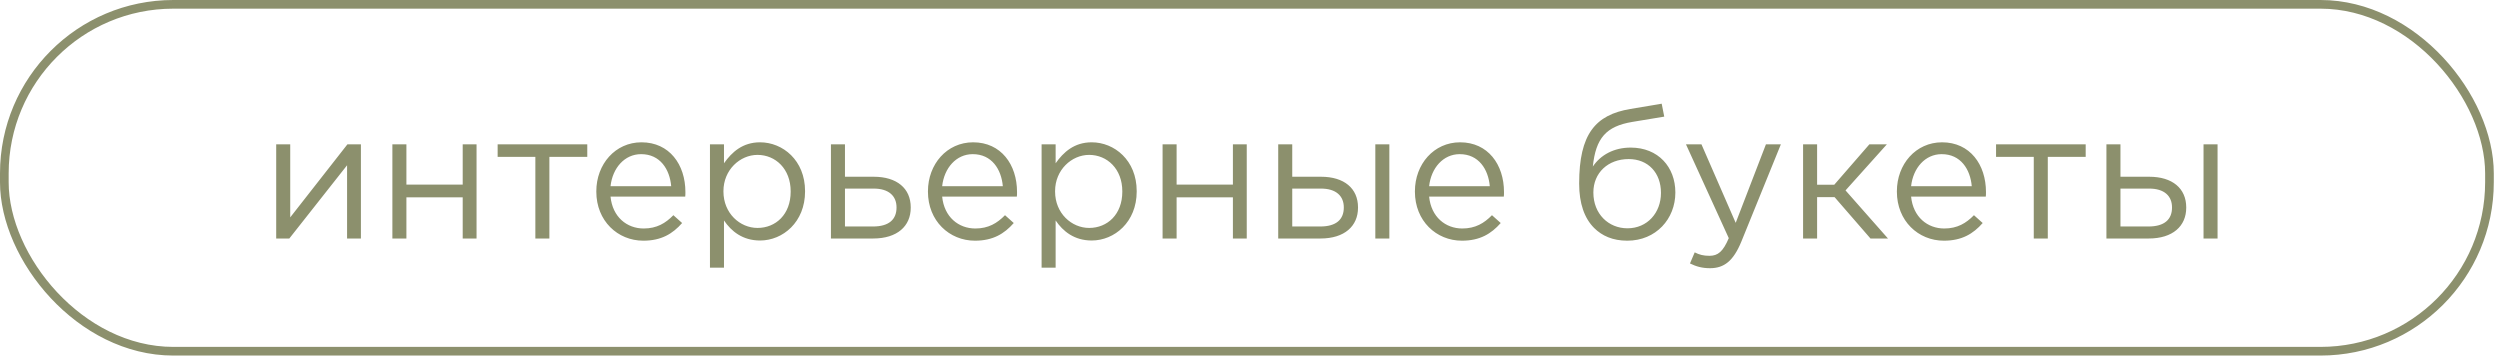
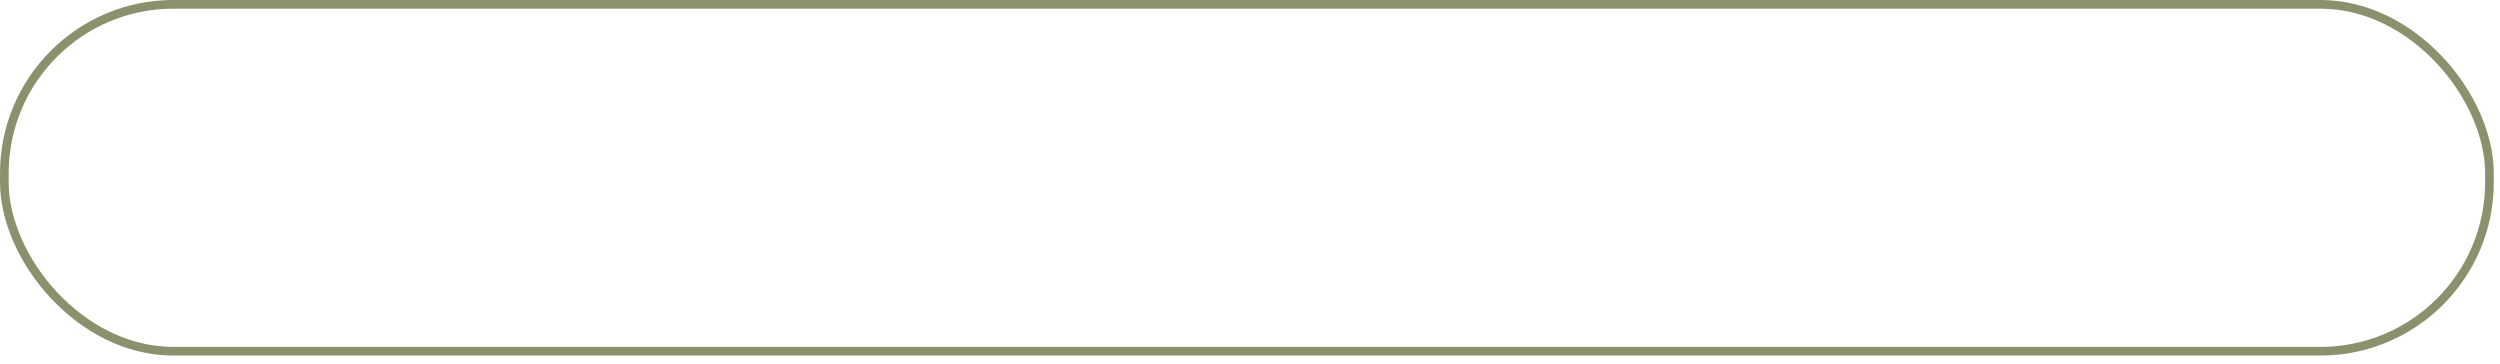
<svg xmlns="http://www.w3.org/2000/svg" viewBox="0 0 247 36" fill="none">
  <rect x="0.428" y="0.428" width="245.531" height="34.273" rx="16.701" stroke="#8C906D" stroke-width="0.856" />
-   <path d="M27.288 23.564V14.258H28.674V21.477L34.327 14.258H35.658V23.564H34.291V16.328L28.584 23.564H27.288ZM38.767 23.564V14.258H40.153V18.236H45.715V14.258H47.083V23.564H45.715V19.497H40.153V23.564H38.767ZM52.893 23.564V15.501H49.167V14.258H58.023V15.501H54.279V23.564H52.893ZM63.56 23.78C61.022 23.78 58.916 21.819 58.916 18.939V18.902C58.916 16.221 60.788 14.06 63.38 14.06C66.134 14.06 67.718 16.256 67.718 18.974C67.718 19.172 67.718 19.262 67.7 19.424H60.32C60.518 21.441 61.94 22.575 63.596 22.575C64.892 22.575 65.756 22.052 66.53 21.261L67.394 22.035C66.458 23.096 65.342 23.78 63.56 23.78ZM60.32 18.398H66.314C66.17 16.724 65.216 15.23 63.344 15.23C61.706 15.23 60.518 16.599 60.32 18.398ZM70.144 26.445V14.258H71.53V16.131C72.304 15.033 73.366 14.06 75.094 14.06C77.326 14.06 79.54 15.825 79.54 18.884V18.921C79.54 21.945 77.344 23.762 75.094 23.762C73.366 23.762 72.25 22.845 71.53 21.782V26.445H70.144ZM74.842 22.52C76.642 22.52 78.118 21.189 78.118 18.939V18.902C78.118 16.689 76.624 15.303 74.842 15.303C73.114 15.303 71.476 16.779 71.476 18.884V18.921C71.476 21.081 73.114 22.52 74.842 22.52ZM82.097 23.564V14.258H83.483V17.462H86.327C88.613 17.462 89.981 18.614 89.981 20.486V20.523C89.981 22.34 88.649 23.564 86.273 23.564H82.097ZM83.483 22.377H86.255C87.839 22.377 88.577 21.674 88.577 20.505V20.486C88.577 19.389 87.839 18.614 86.273 18.633H83.483V22.377ZM96.325 23.78C93.787 23.78 91.681 21.819 91.681 18.939V18.902C91.681 16.221 93.553 14.06 96.145 14.06C98.899 14.06 100.483 16.256 100.483 18.974C100.483 19.172 100.483 19.262 100.465 19.424H93.085C93.283 21.441 94.705 22.575 96.361 22.575C97.657 22.575 98.521 22.052 99.295 21.261L100.159 22.035C99.223 23.096 98.107 23.78 96.325 23.78ZM93.085 18.398H99.079C98.935 16.724 97.981 15.23 96.109 15.23C94.471 15.23 93.283 16.599 93.085 18.398ZM102.91 26.445V14.258H104.296V16.131C105.07 15.033 106.132 14.06 107.86 14.06C110.092 14.06 112.306 15.825 112.306 18.884V18.921C112.306 21.945 110.11 23.762 107.86 23.762C106.132 23.762 105.016 22.845 104.296 21.782V26.445H102.91ZM107.608 22.52C109.408 22.52 110.884 21.189 110.884 18.939V18.902C110.884 16.689 109.39 15.303 107.608 15.303C105.88 15.303 104.242 16.779 104.242 18.884V18.921C104.242 21.081 105.88 22.52 107.608 22.52ZM114.863 23.564V14.258H116.249V18.236H121.811V14.258H123.179V23.564H121.811V19.497H116.249V23.564H114.863ZM127.674 14.258V17.462H130.518C132.804 17.462 134.172 18.614 134.172 20.486V20.523C134.172 22.34 132.84 23.564 130.464 23.564H126.288V14.258H127.674ZM127.674 18.633V22.377H130.446C132.03 22.377 132.768 21.674 132.768 20.505V20.486C132.768 19.389 132.03 18.614 130.464 18.633H127.674ZM135.882 23.564V14.258H137.268V23.564H135.882ZM144.437 23.78C141.899 23.78 139.793 21.819 139.793 18.939V18.902C139.793 16.221 141.665 14.06 144.257 14.06C147.011 14.06 148.595 16.256 148.595 18.974C148.595 19.172 148.595 19.262 148.577 19.424H141.197C141.395 21.441 142.817 22.575 144.473 22.575C145.769 22.575 146.633 22.052 147.407 21.261L148.271 22.035C147.335 23.096 146.219 23.78 144.437 23.78ZM141.197 18.398H147.191C147.047 16.724 146.093 15.23 144.221 15.23C142.583 15.23 141.395 16.599 141.197 18.398ZM160.773 23.78C159.333 23.78 158.271 23.294 157.497 22.52C156.543 21.567 156.021 20.108 156.021 18.146V18.128C156.021 13.251 157.623 11.342 161.079 10.767L164.175 10.245L164.427 11.523L161.277 12.044C158.685 12.476 157.659 13.646 157.371 16.454C158.145 15.303 159.459 14.582 161.115 14.582C163.833 14.582 165.525 16.509 165.525 19.011V19.029C165.525 21.62 163.617 23.78 160.773 23.78ZM160.791 22.556C162.753 22.556 164.103 21.026 164.103 19.064V19.047C164.103 17.084 162.843 15.716 160.917 15.716C158.865 15.716 157.425 17.084 157.425 19.011V19.029C157.425 21.134 158.919 22.556 160.791 22.556ZM171.487 22.017L174.475 14.258H175.951L172.045 23.87C171.253 25.797 170.335 26.498 168.949 26.498C168.175 26.498 167.599 26.337 166.969 26.03L167.437 24.933C167.887 25.166 168.301 25.274 168.895 25.274C169.741 25.274 170.245 24.843 170.803 23.529L166.573 14.258H168.103L171.487 22.017ZM179.53 14.258V18.255H181.222L184.696 14.258H186.424L182.338 18.812L186.532 23.564H184.804L181.258 19.479H179.53V23.564H178.144V14.258H179.53ZM192.056 23.78C189.518 23.78 187.412 21.819 187.412 18.939V18.902C187.412 16.221 189.284 14.06 191.876 14.06C194.63 14.06 196.214 16.256 196.214 18.974C196.214 19.172 196.214 19.262 196.196 19.424H188.816C189.014 21.441 190.436 22.575 192.092 22.575C193.388 22.575 194.252 22.052 195.026 21.261L195.89 22.035C194.954 23.096 193.838 23.78 192.056 23.78ZM188.816 18.398H194.81C194.666 16.724 193.712 15.23 191.84 15.23C190.202 15.23 189.014 16.599 188.816 18.398ZM200.936 23.564V15.501H197.21V14.258H206.066V15.501H202.322V23.564H200.936ZM209.501 14.258V17.462H212.345C214.631 17.462 215.999 18.614 215.999 20.486V20.523C215.999 22.34 214.667 23.564 212.291 23.564H208.115V14.258H209.501ZM209.501 18.633V22.377H212.273C213.857 22.377 214.595 21.674 214.595 20.505V20.486C214.595 19.389 213.857 18.614 212.291 18.633H209.501ZM217.709 23.564V14.258H219.095V23.564H217.709Z" fill="#8C906D" />
</svg>